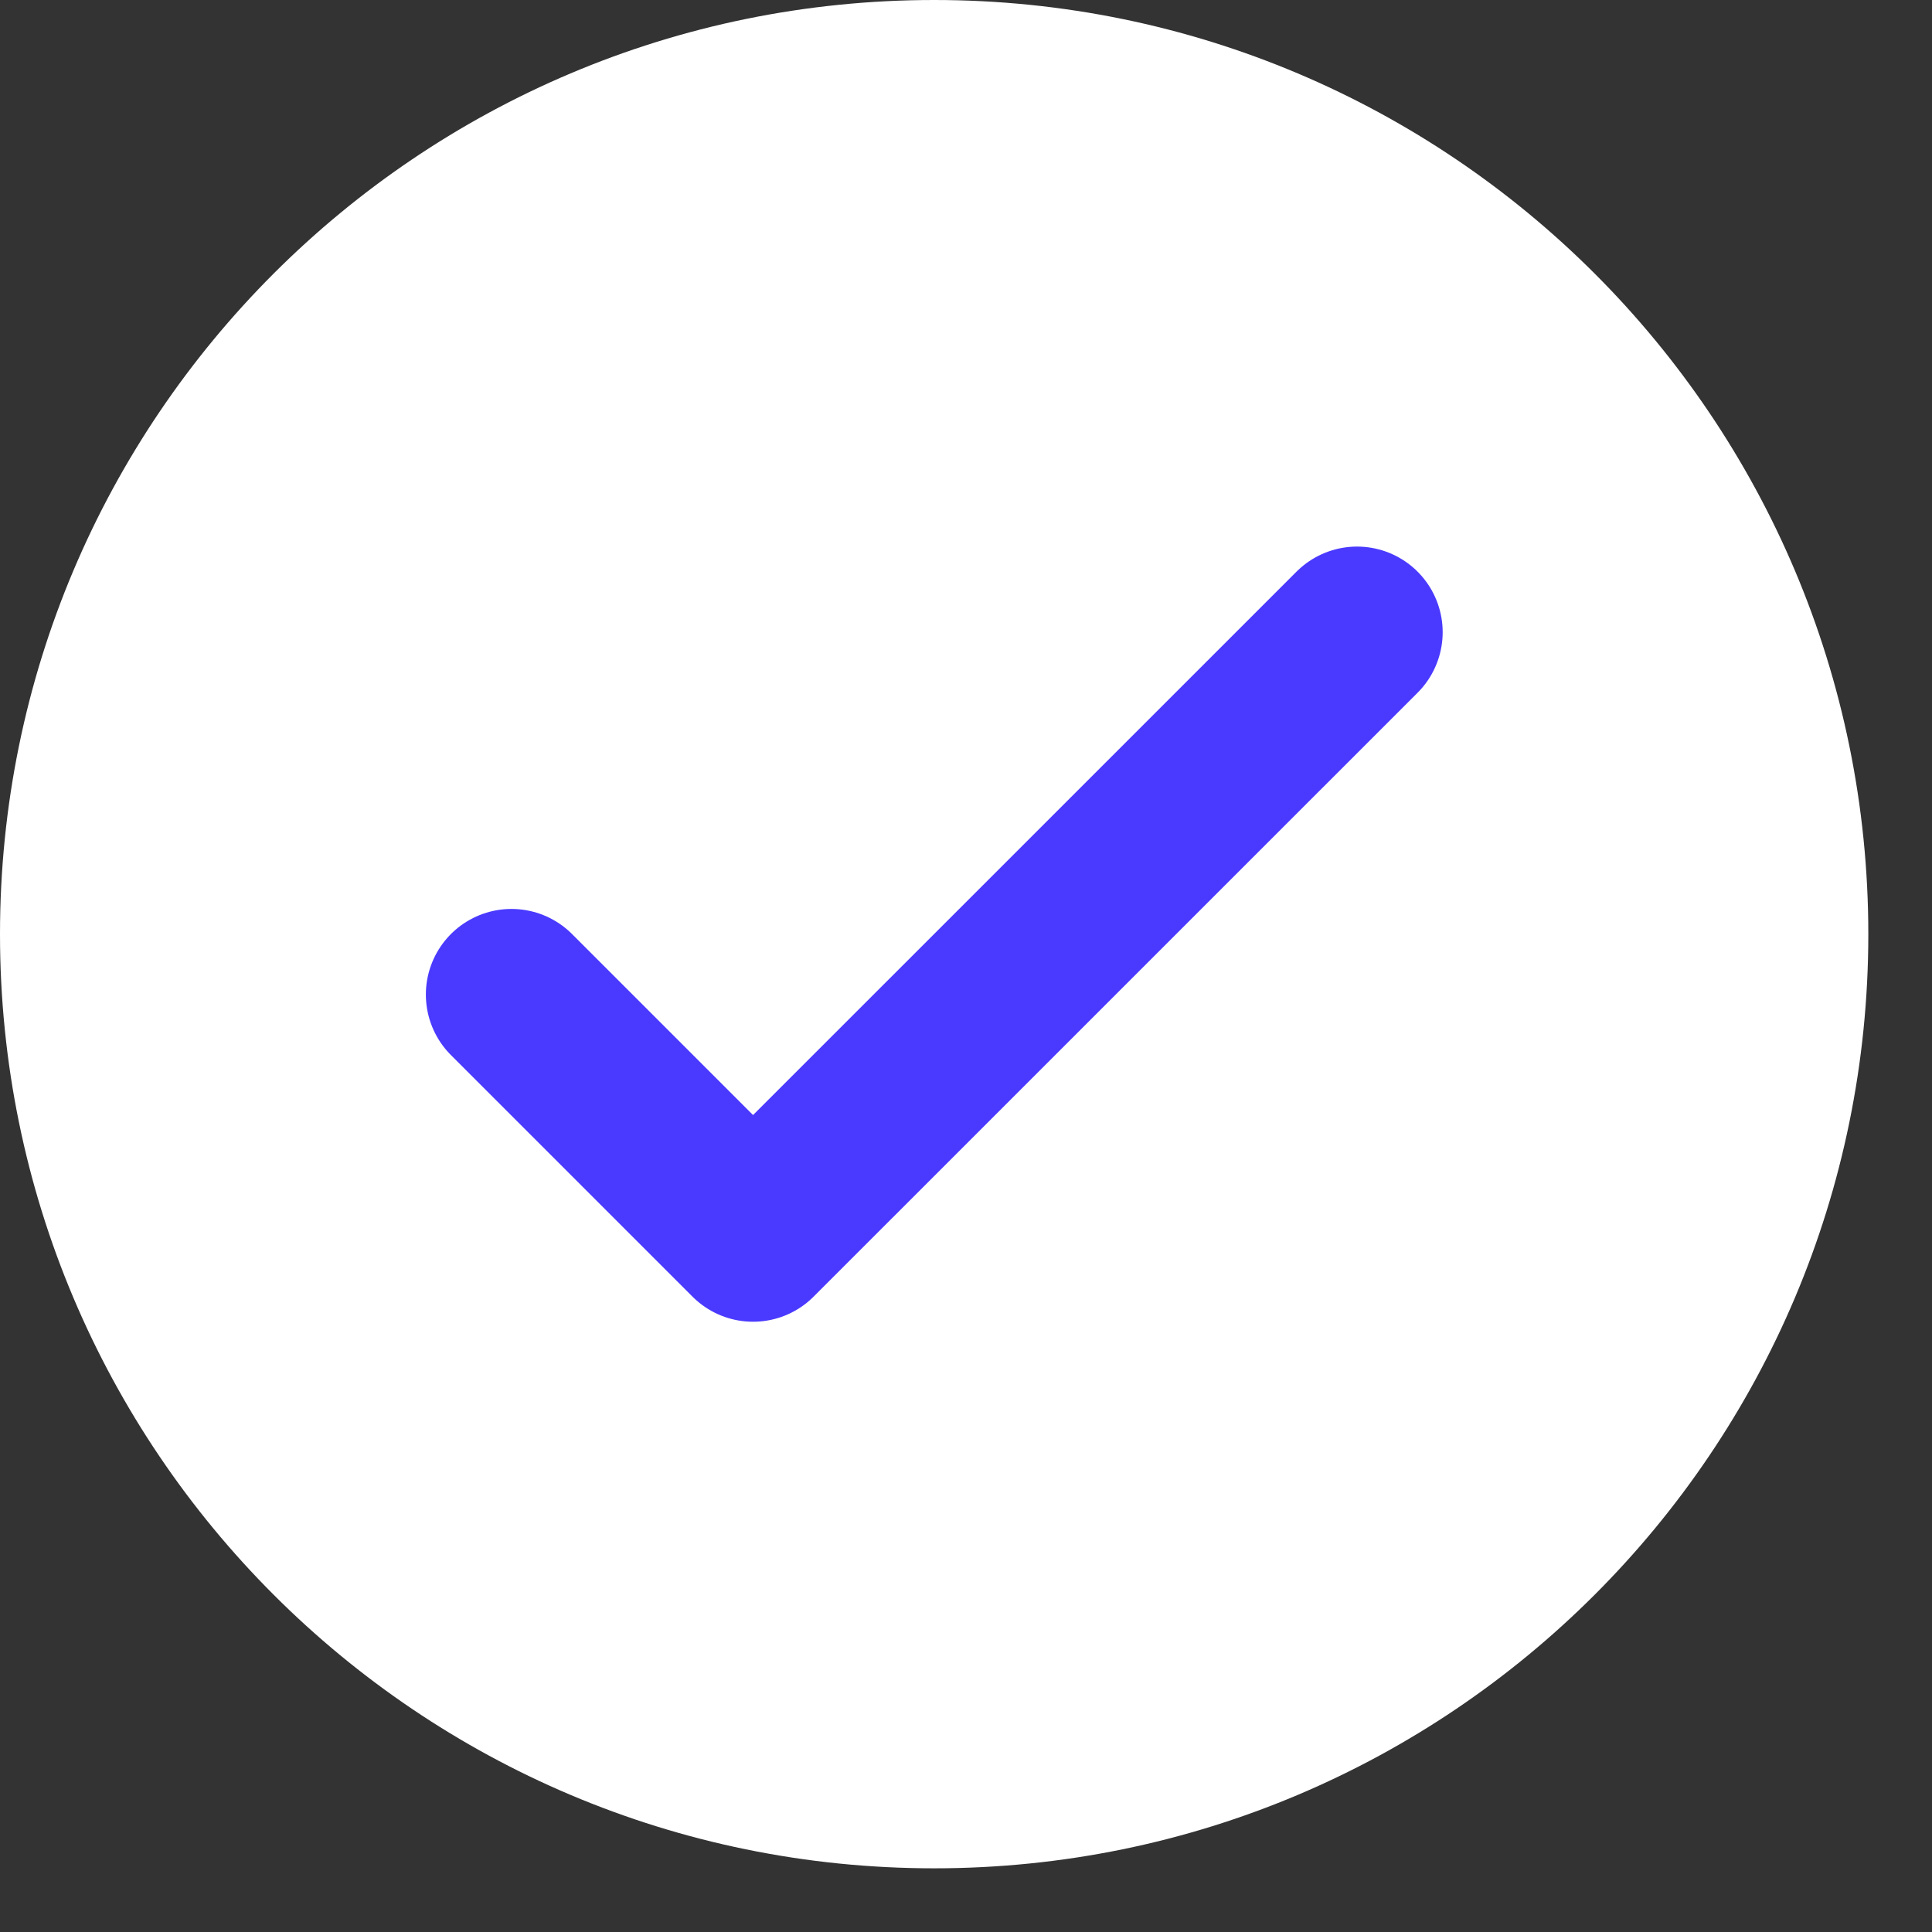
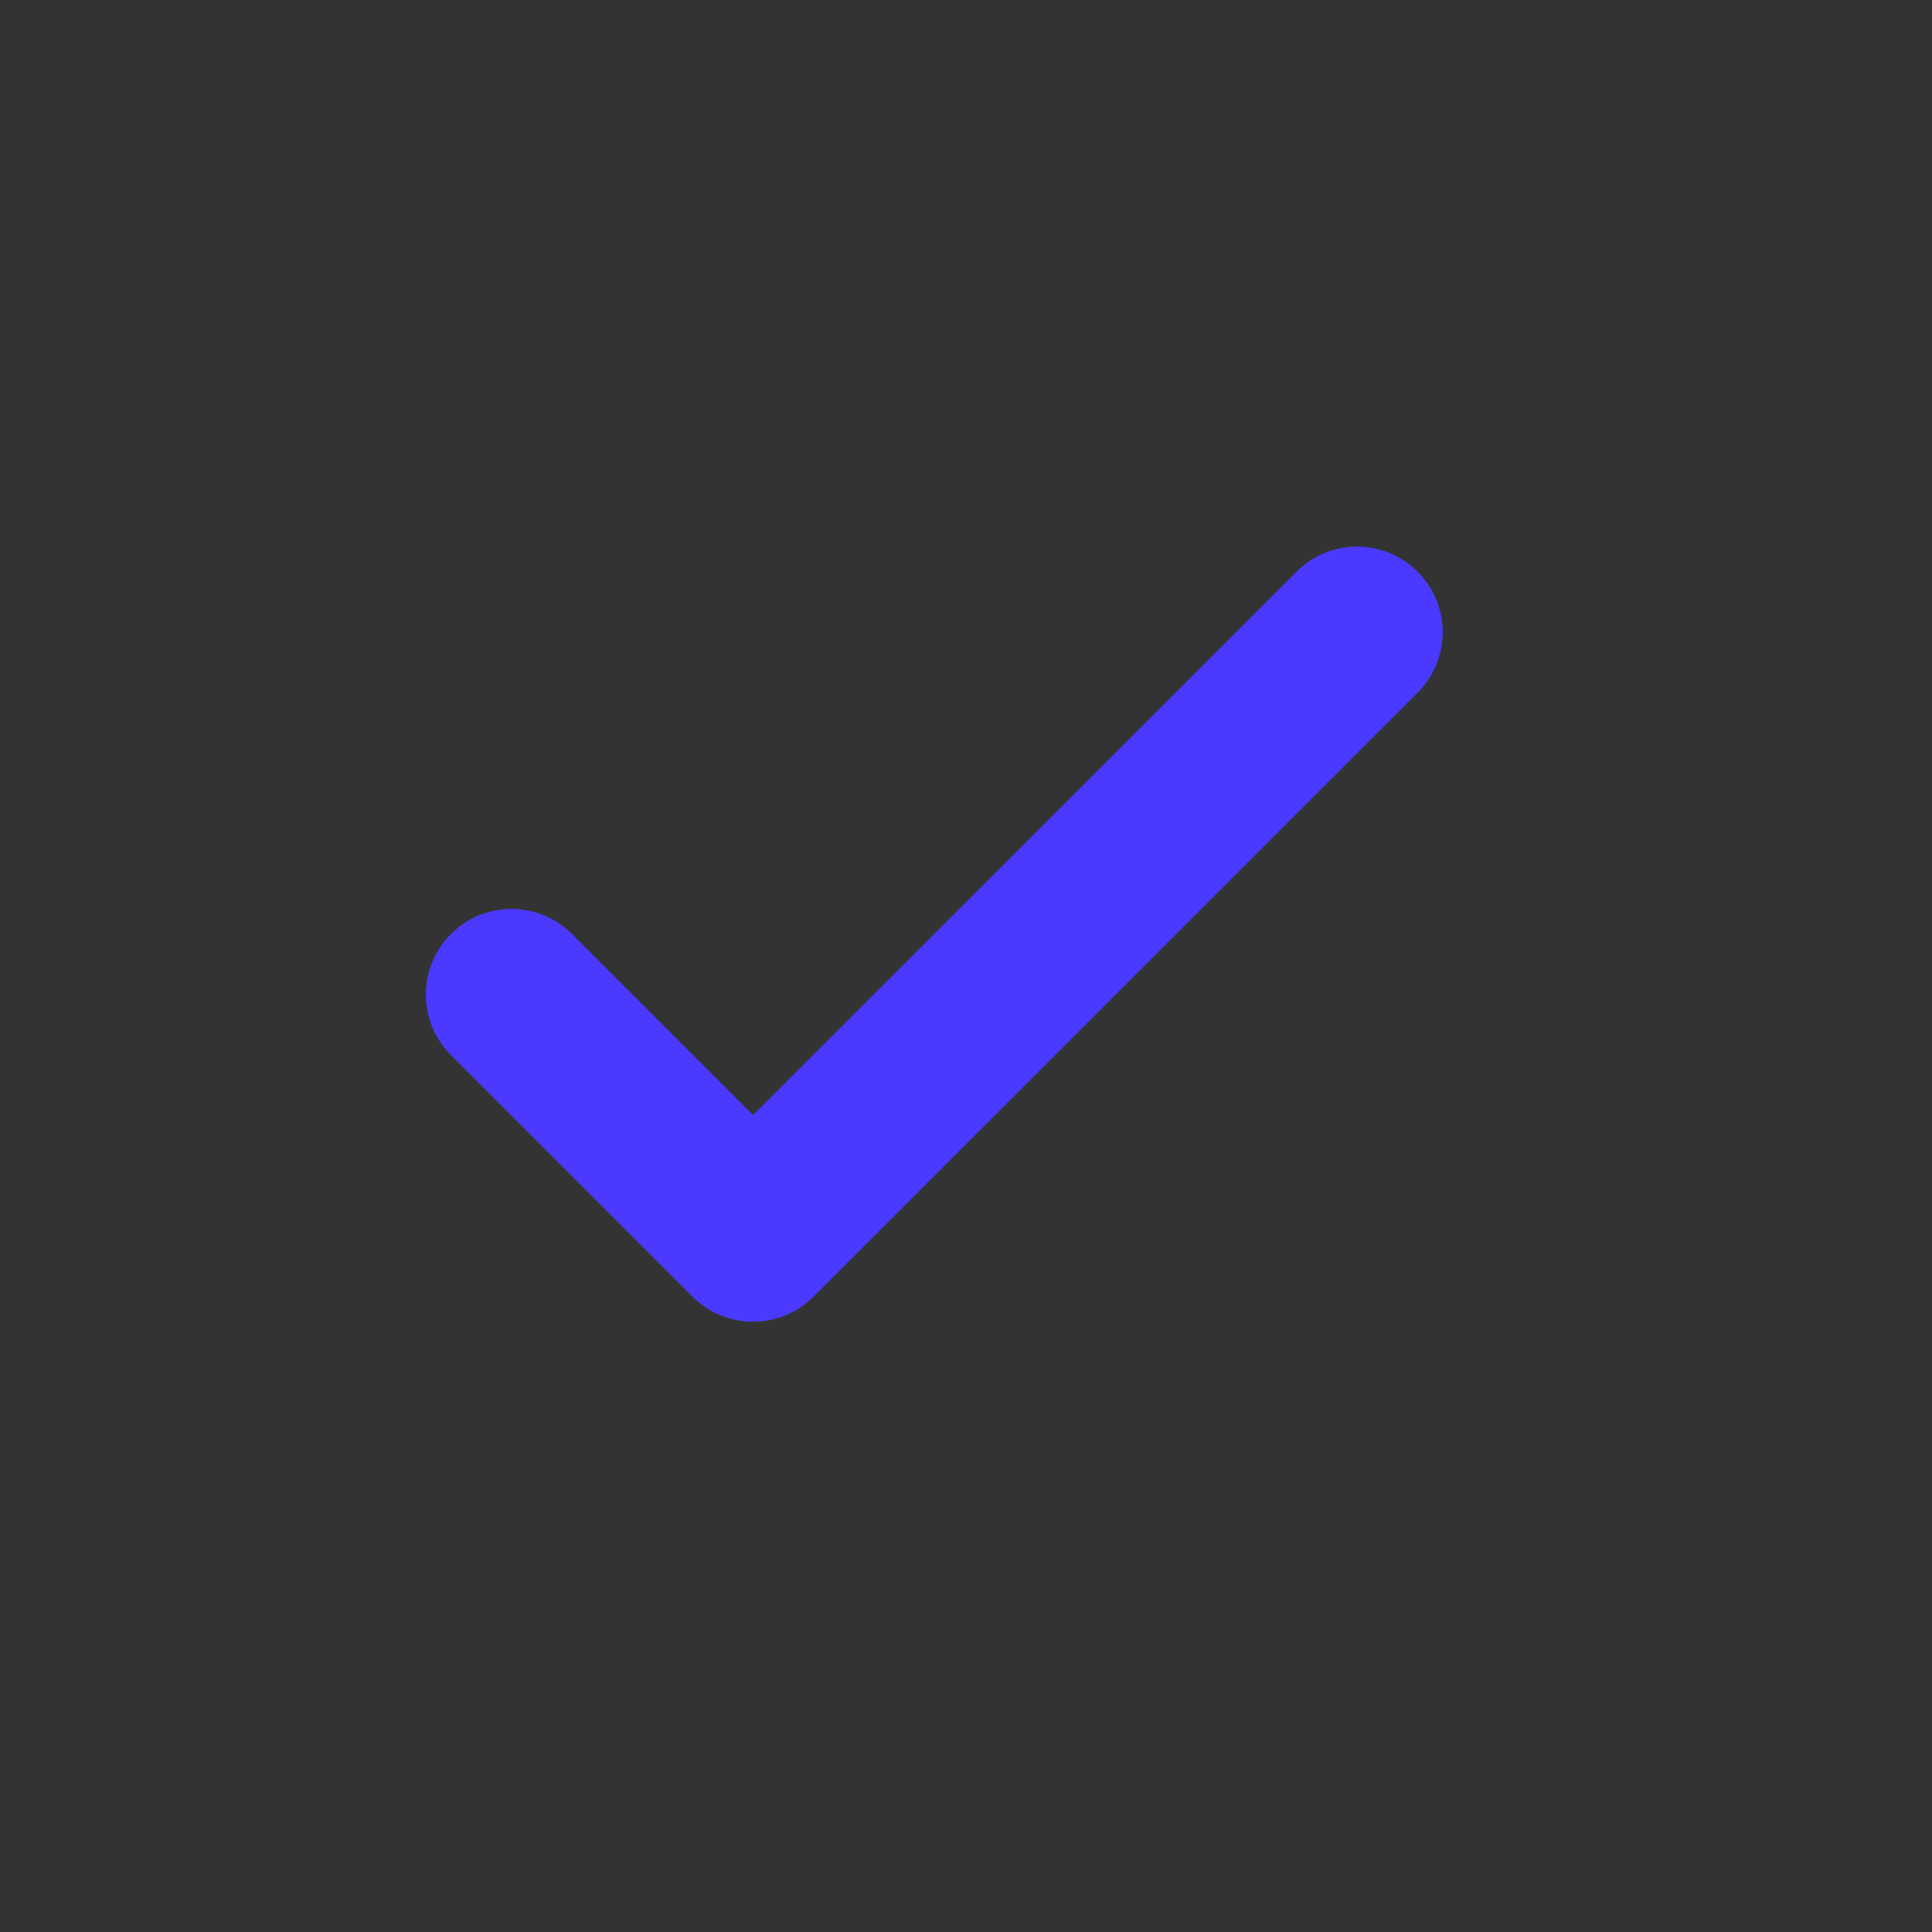
<svg xmlns="http://www.w3.org/2000/svg" width="27" height="27" viewBox="0 0 27 27" fill="none">
  <rect x="0" y="0" width="27" height="27" fill="#333333" stroke="none" />
-   <path d="M13.055 26.11C20.265 26.11 26.11 20.265 26.11 13.055C26.11 5.845 20.265 0 13.055 0C5.845 0 0 5.845 0 13.055C0 20.265 5.845 26.11 13.055 26.11Z" fill="white" />
  <path d="M7.148 13.899L10.524 17.275L18.965 8.835" stroke="#4A3AFF" stroke-width="2.393" stroke-linecap="round" stroke-linejoin="round" />
</svg>